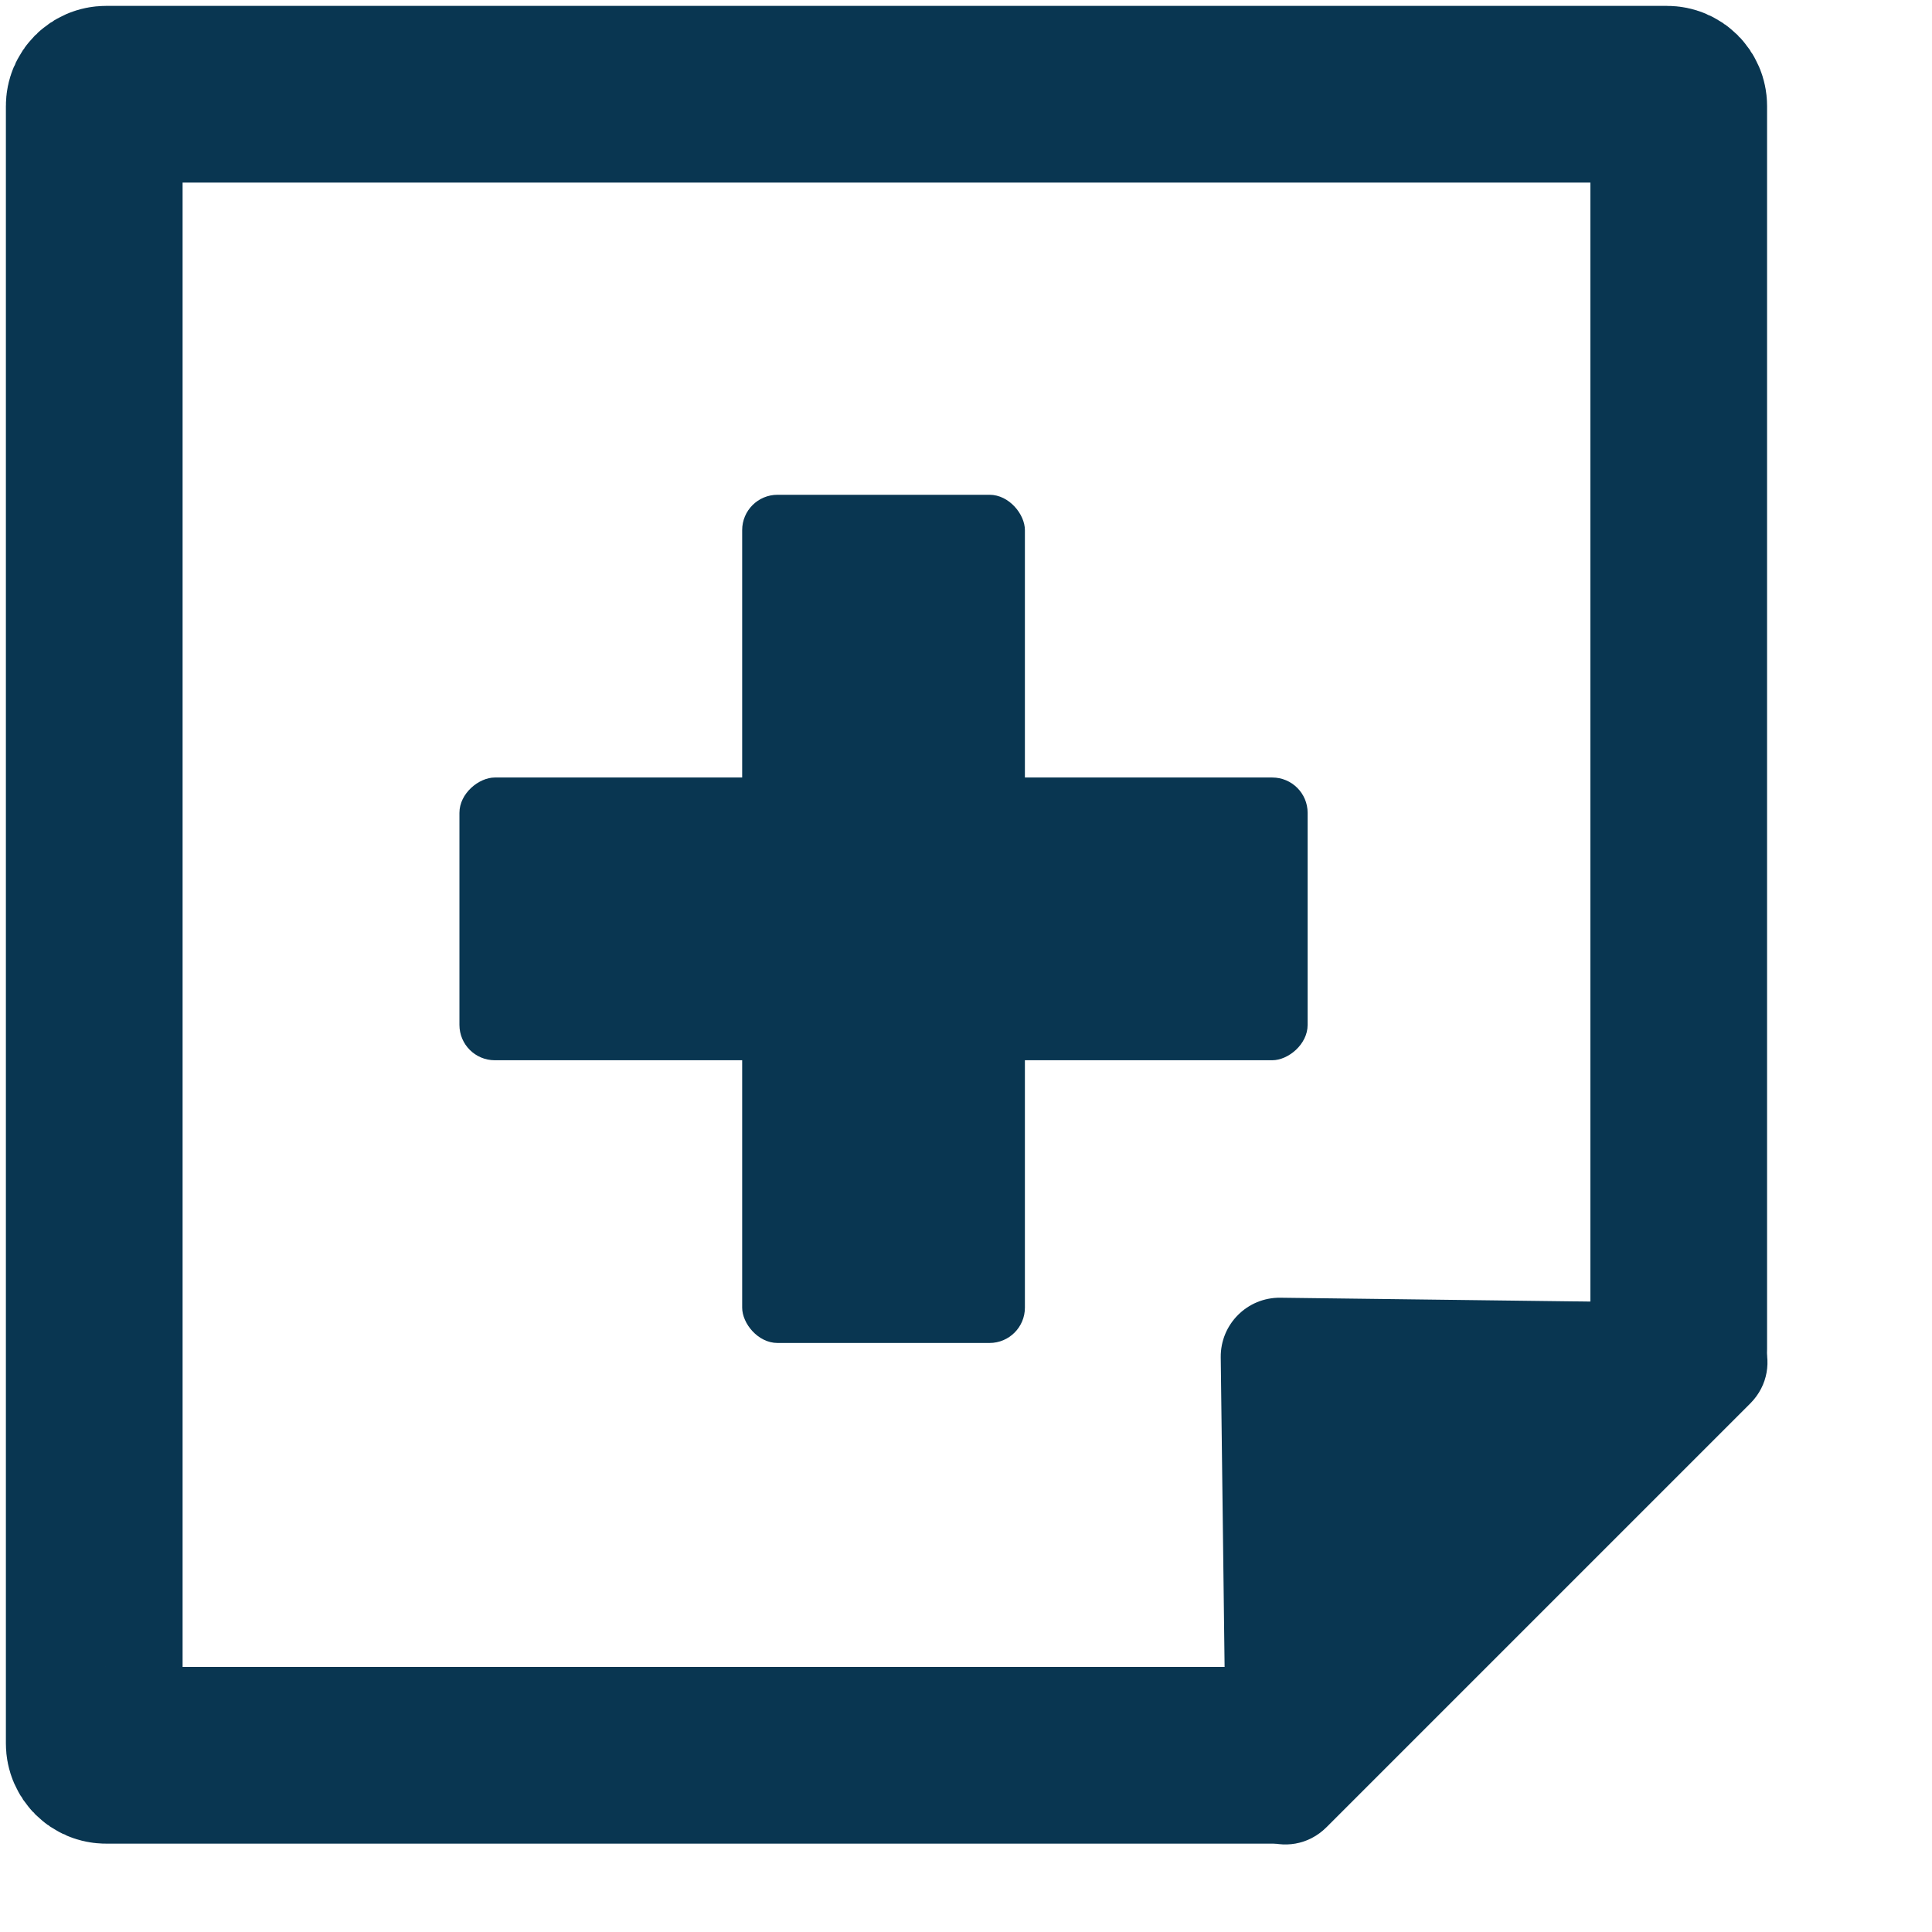
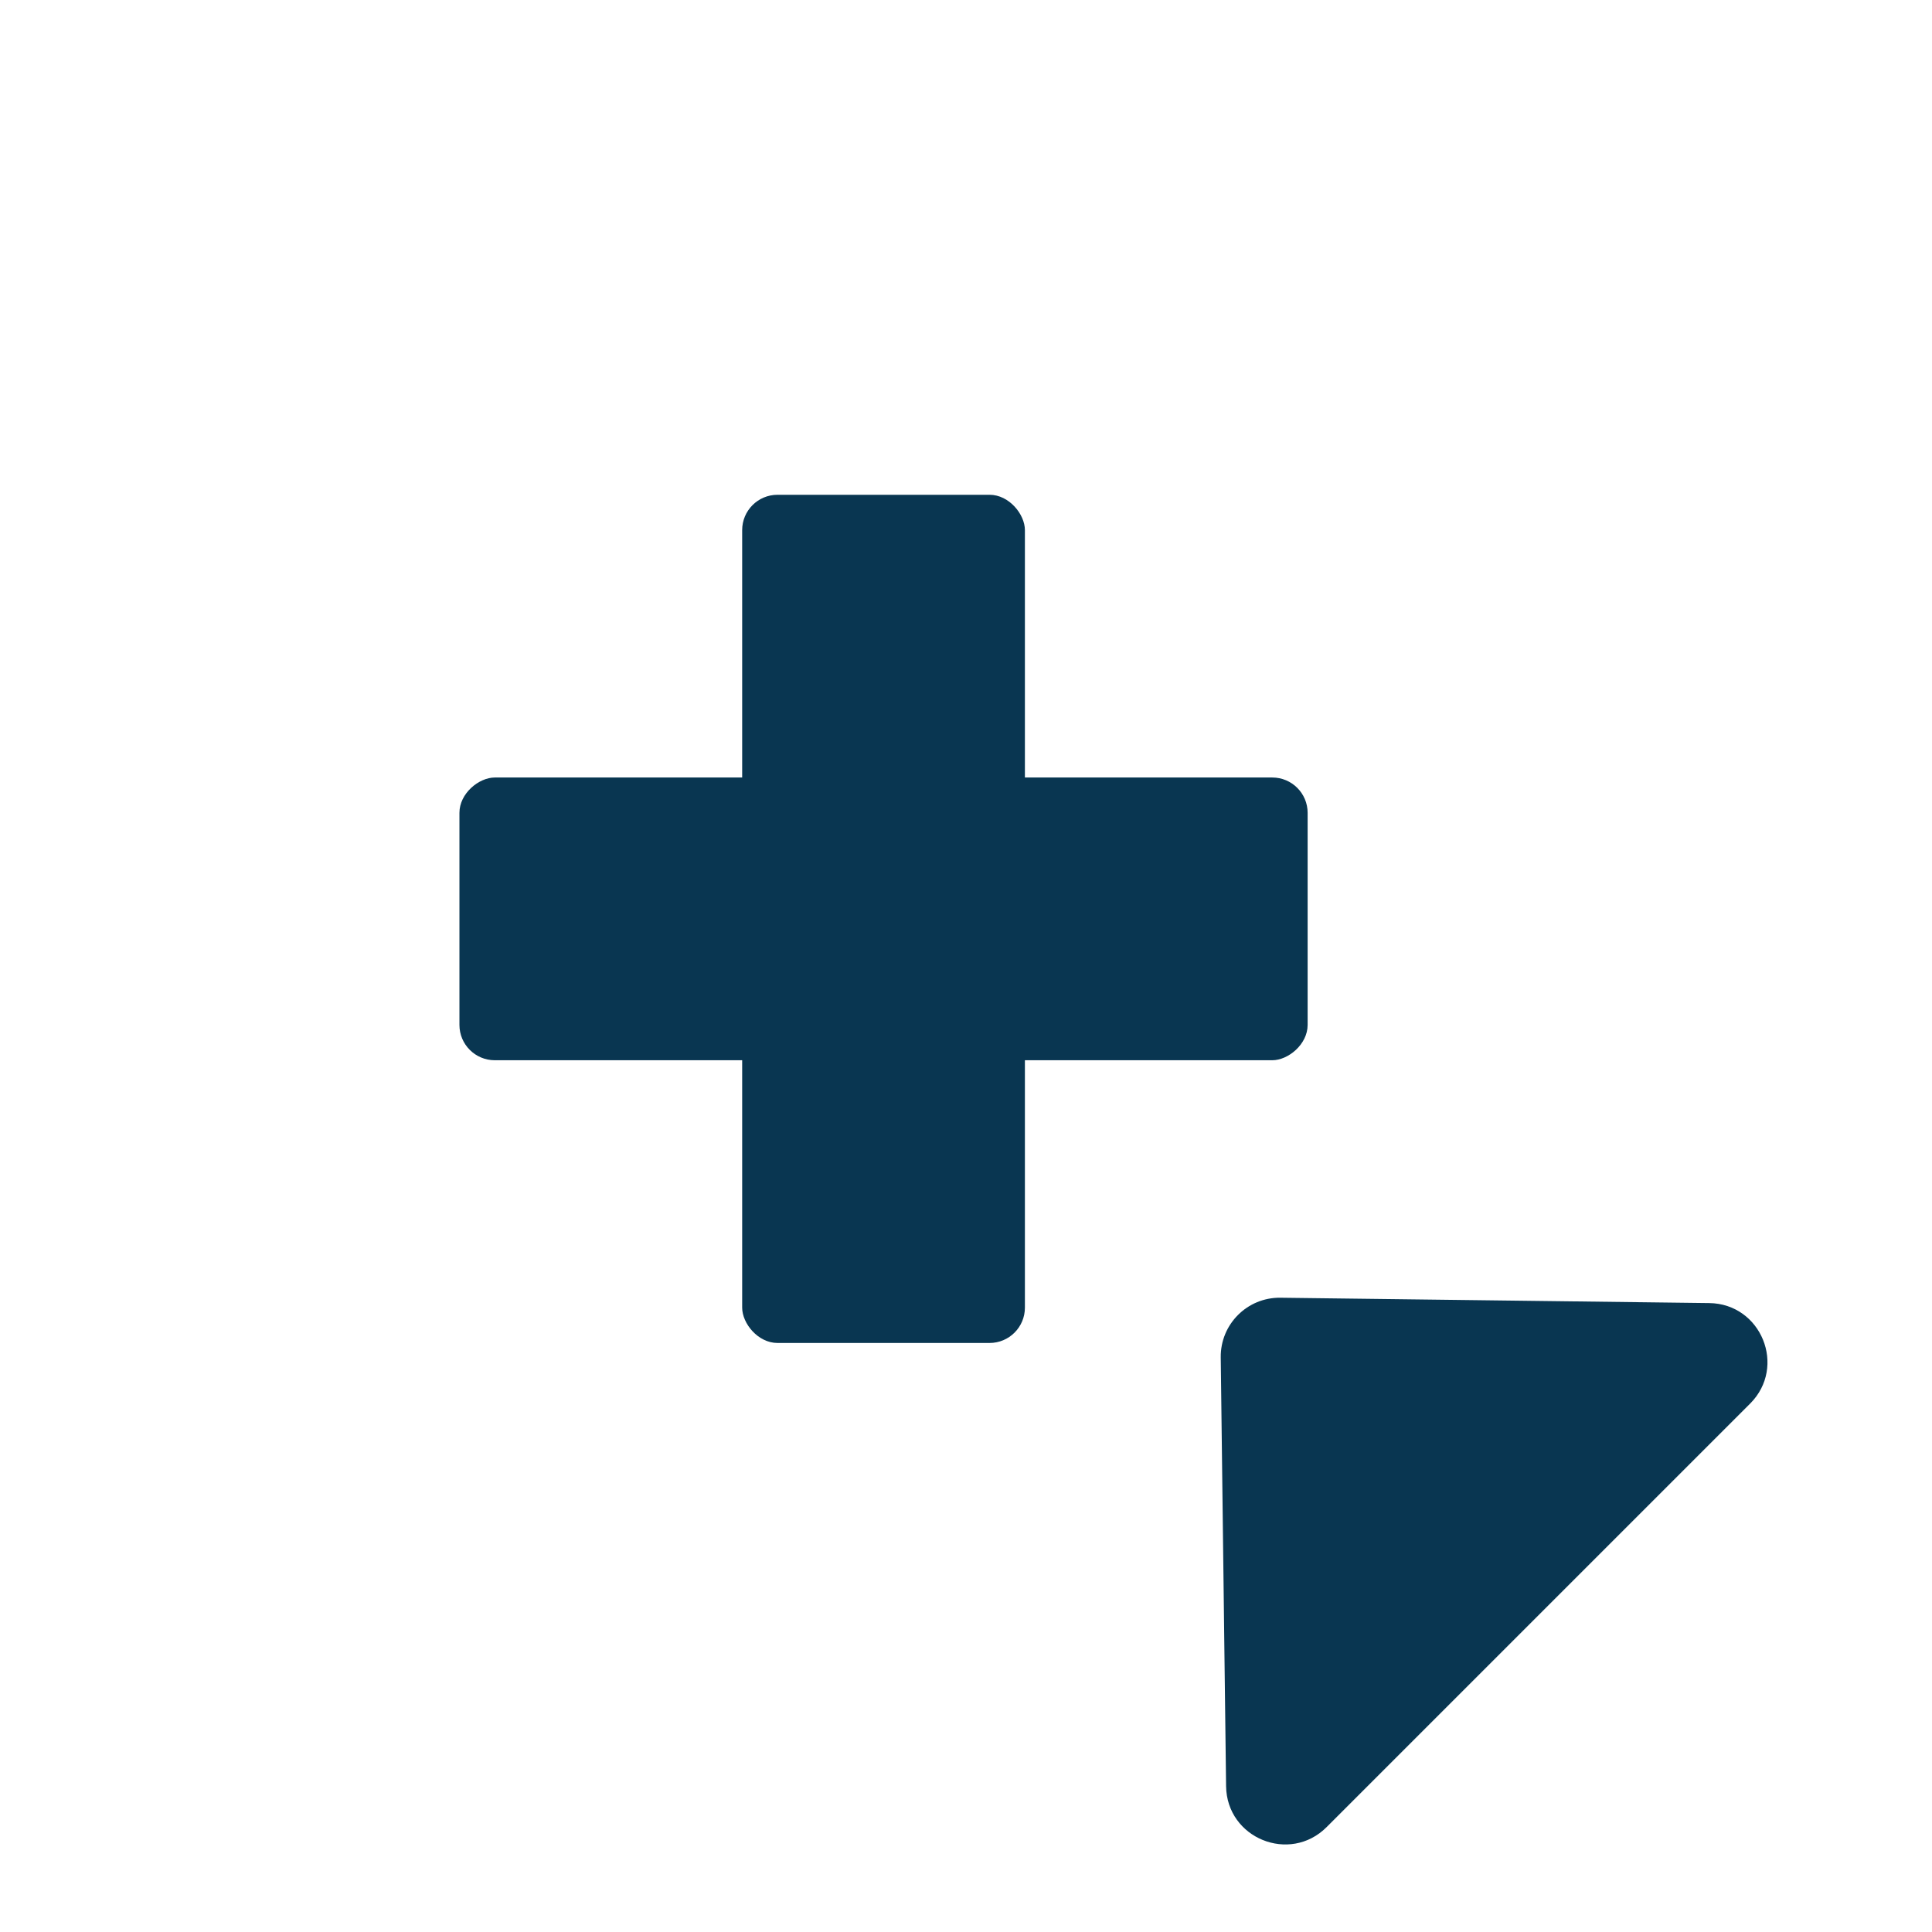
<svg xmlns="http://www.w3.org/2000/svg" viewBox="0 0 164 164" fill="none">
  <style>
      #path1 {
        stroke: #093651;
      }
      #path2 {
        fill: #093651;
      }
      #rect1 {
        fill: #093651;
      }
      #rect2 {
        fill: #093651;
      }
      @media (prefers-color-scheme: dark) {
        #path1 {
          stroke: #fff;
        }
        #path2 {
          fill: #fff;
        }
        #rect1 {
          fill: #fff;
        }
        #rect2 {
          fill: #fff;
        }
      }
  </style>
-   <path id="path1" d="M108 149H9C8.448 149 8 148.552 8 148V9C8 8.448 8.448 8 9 8H141.5C142.052 8 142.5 8.448 142.5 9V114.5" stroke-width="15" stroke-linecap="round" />
  <path id="path2" d="M103.624 115.221C103.589 112.411 105.876 110.124 108.686 110.159L145.087 110.613C149.511 110.668 151.689 116.019 148.56 119.148L112.613 155.095C109.484 158.224 104.133 156.046 104.078 151.622L103.624 115.221Z" />
  <rect id="rect1" x="63" y="42" width="24" height="72" rx="3" />
  <rect id="rect2" x="39" y="90" width="24" height="72" rx="3" transform="rotate(-90 39 90)" />
</svg>